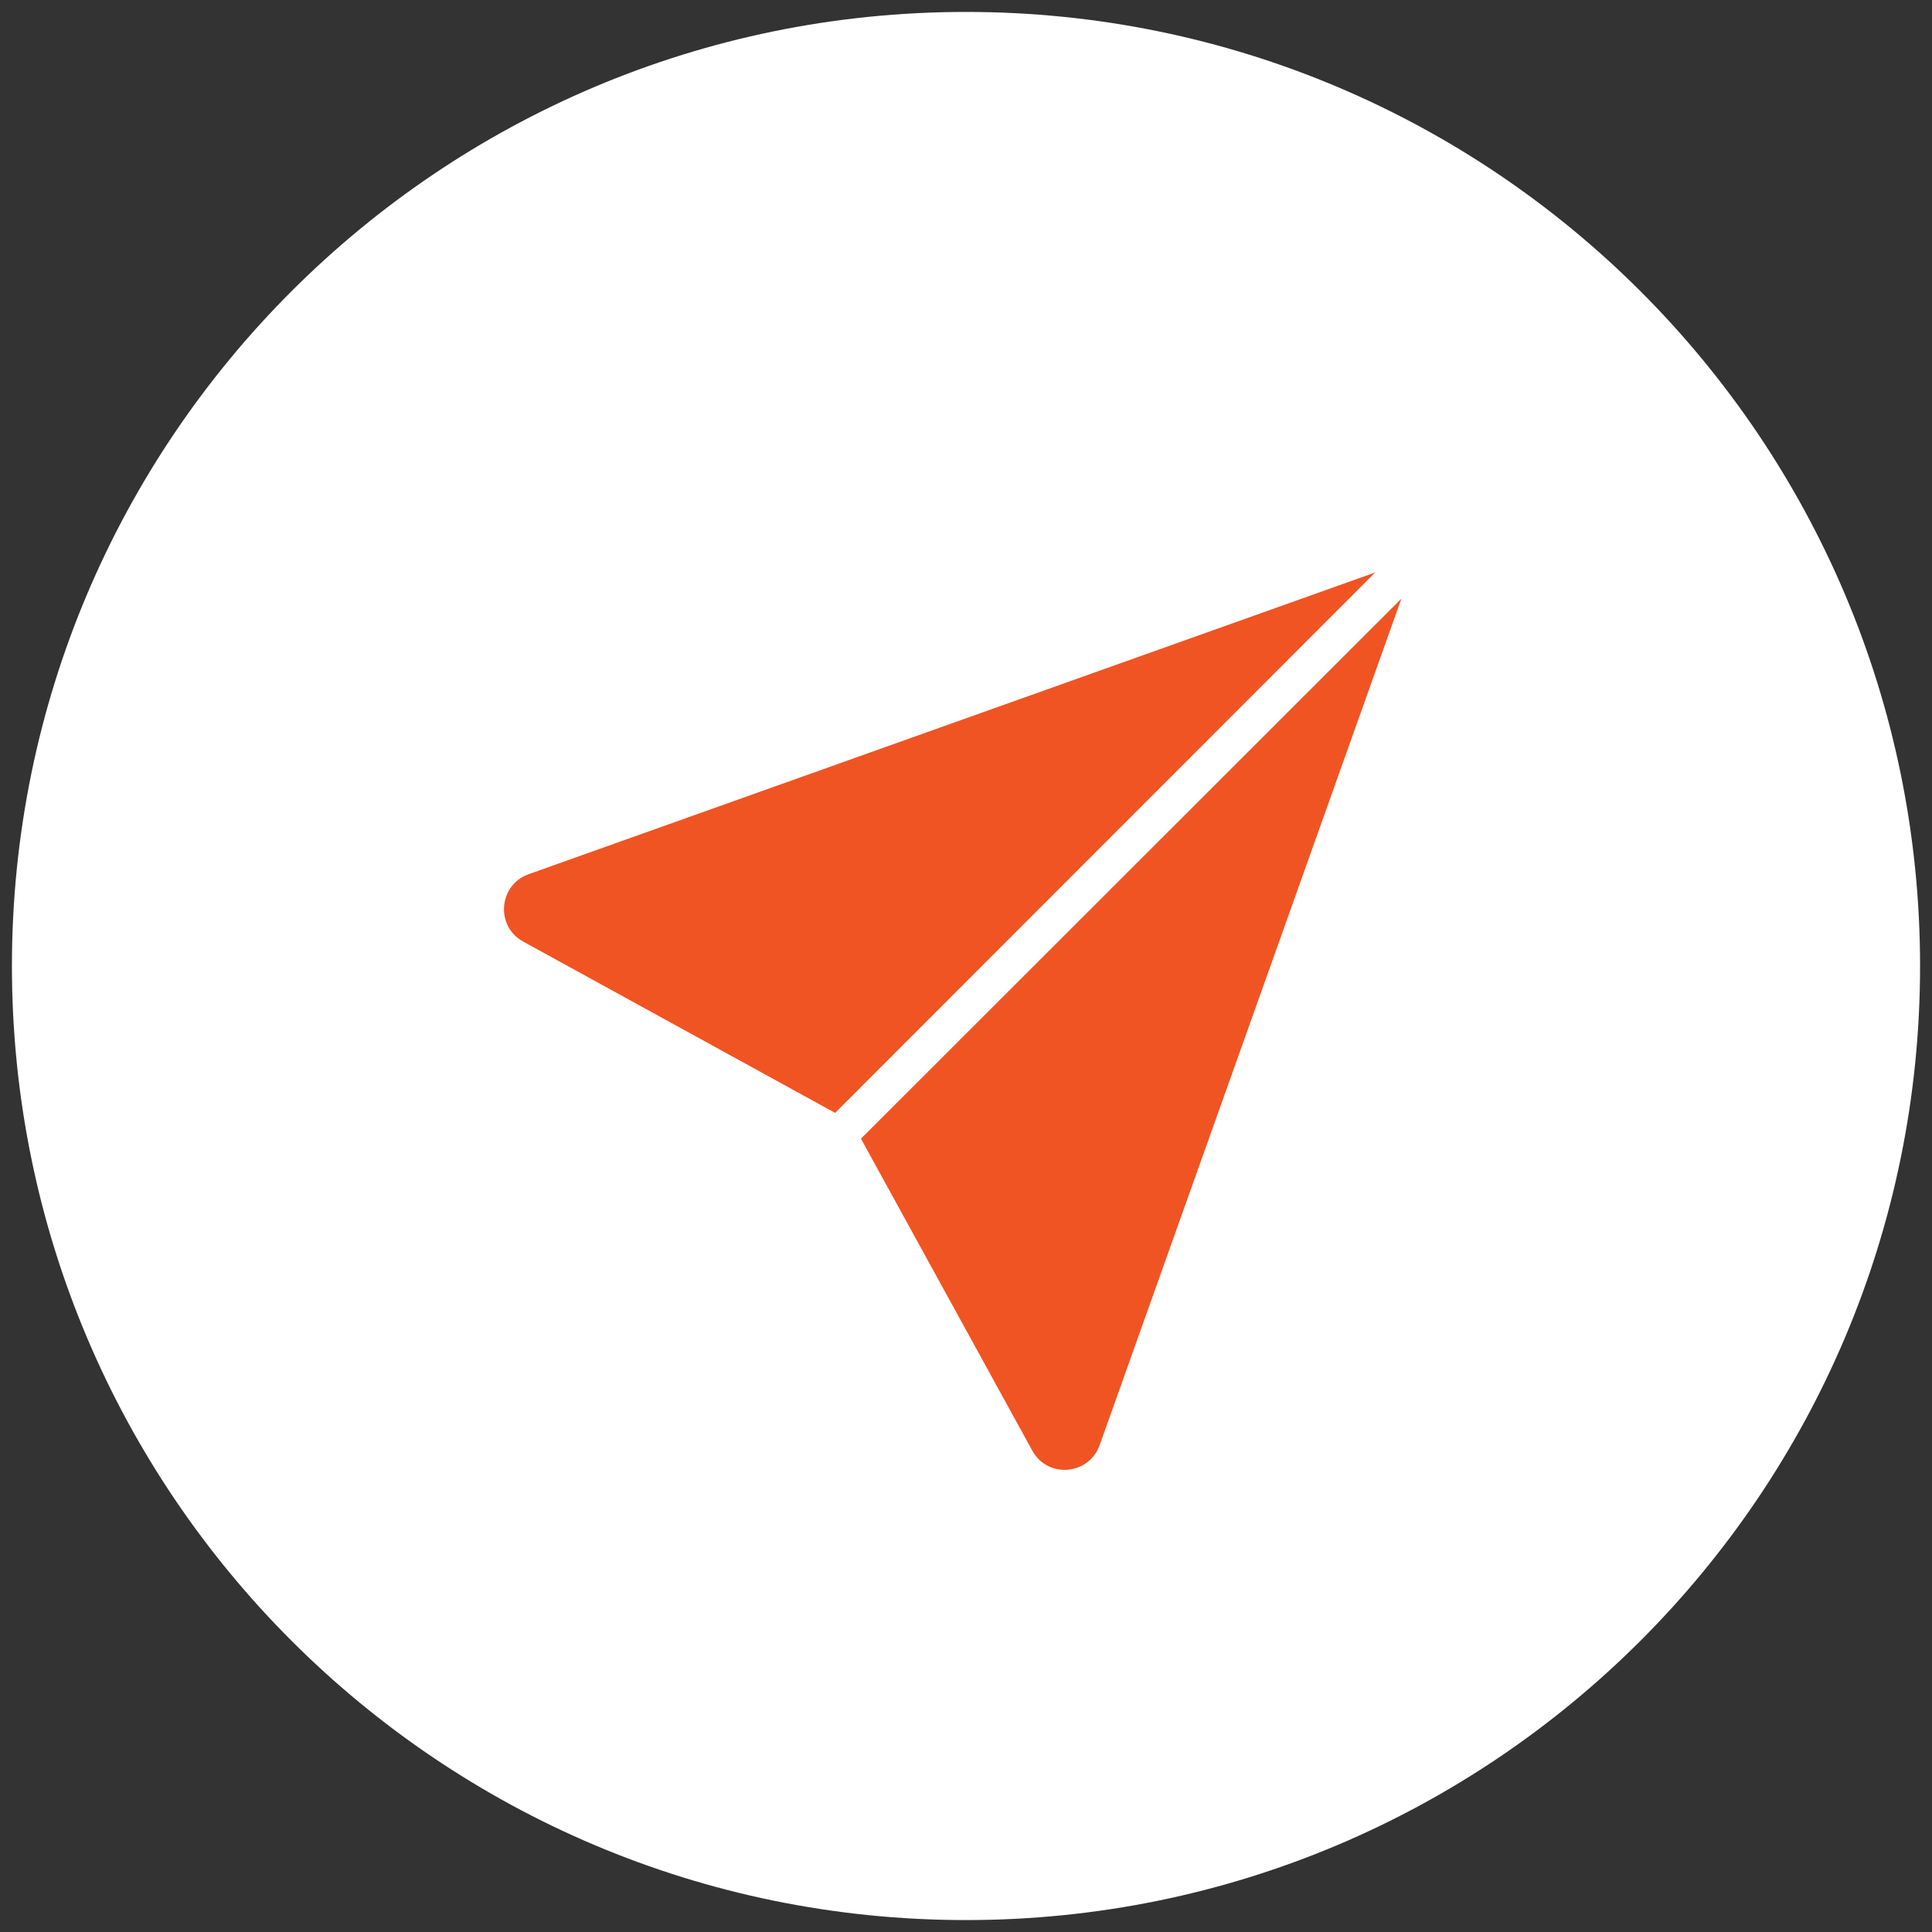
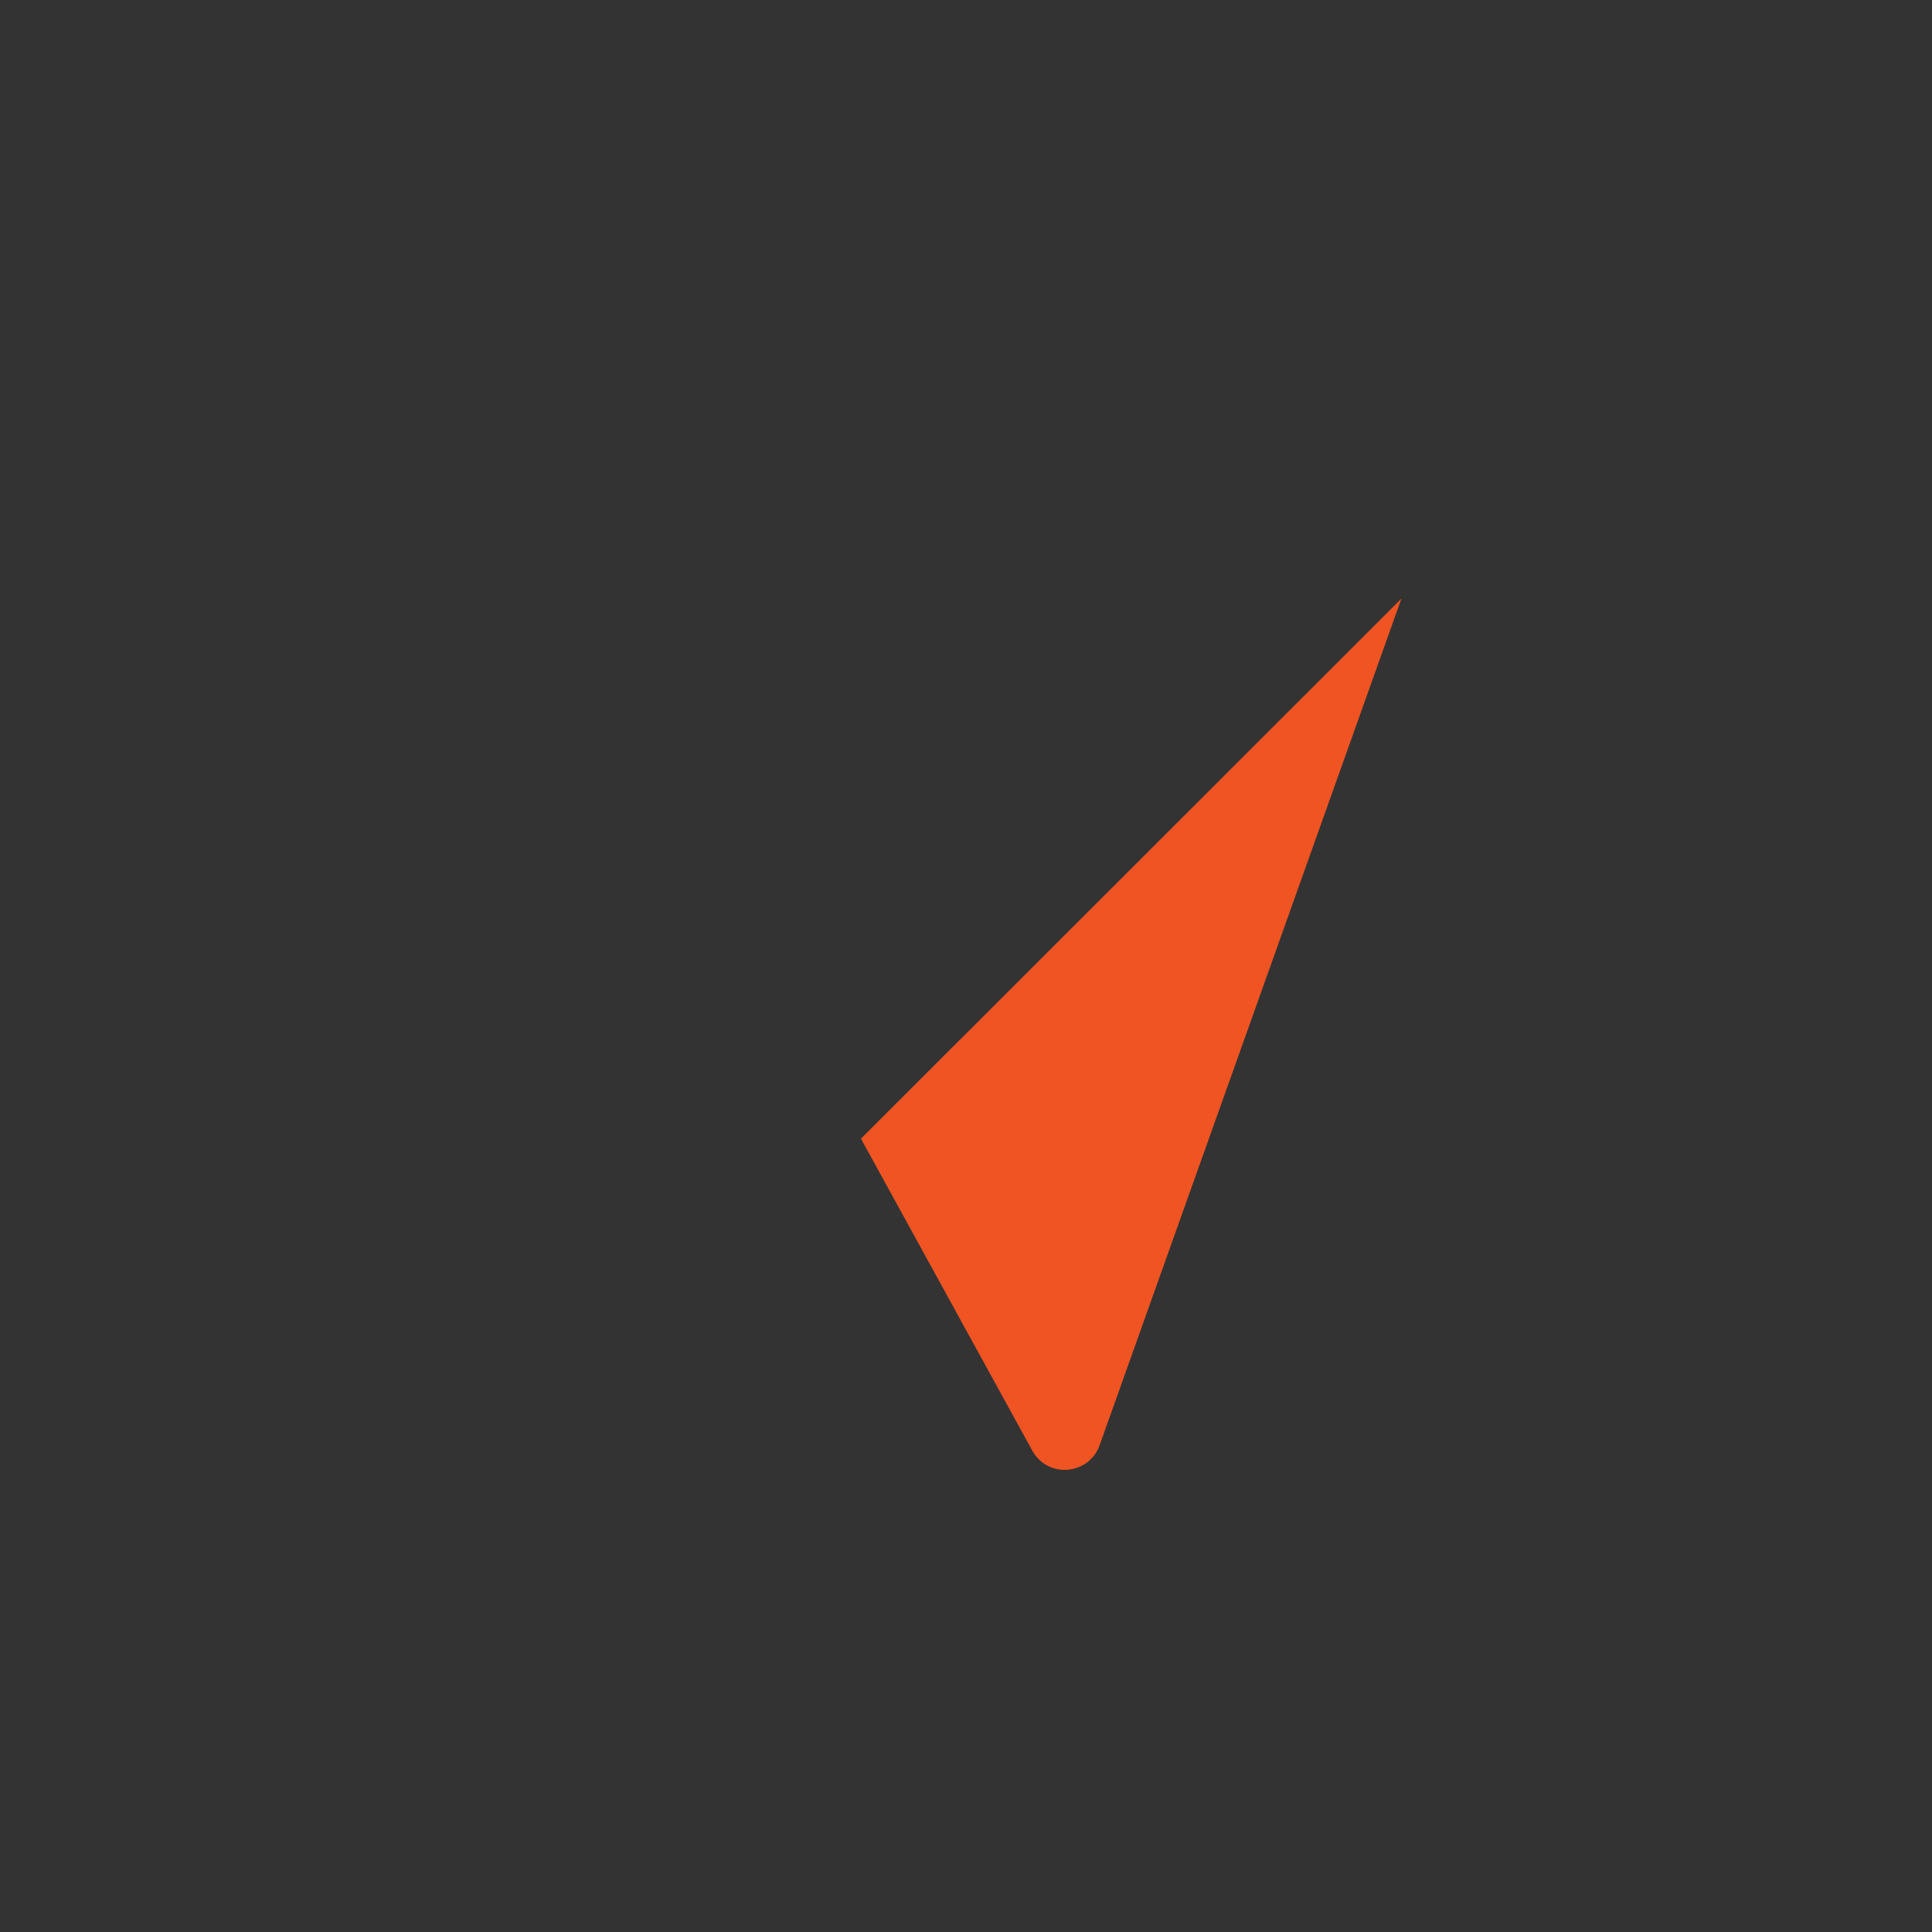
<svg xmlns="http://www.w3.org/2000/svg" width="81" height="81" viewBox="0 0 81 81" fill="none">
  <rect x="0" y="0" width="81" height="81" fill="#333333" stroke="none" />
  <g clip-path="url(#clip0_15_2)">
-     <path d="M40.5 80.5C62.591 80.5 80.5 62.591 80.5 40.5C80.5 18.409 62.591 0.5 40.5 0.5C18.409 0.5 0.5 18.409 0.5 40.5C0.5 62.591 18.409 80.5 40.5 80.5Z" fill="white" />
    <path d="M58.755 25.097L36.096 47.739L43.278 60.817C43.922 61.994 45.645 61.851 46.1 60.597L58.755 25.097Z" fill="#F05423" />
-     <path d="M57.656 24L35.014 46.659L21.936 39.476C20.76 38.833 20.901 37.108 22.156 36.654L57.656 24Z" fill="#F05423" />
  </g>
  <defs>
    <clipPath id="clip0_15_2">
      <rect width="81" height="81" fill="white" />
    </clipPath>
  </defs>
</svg>